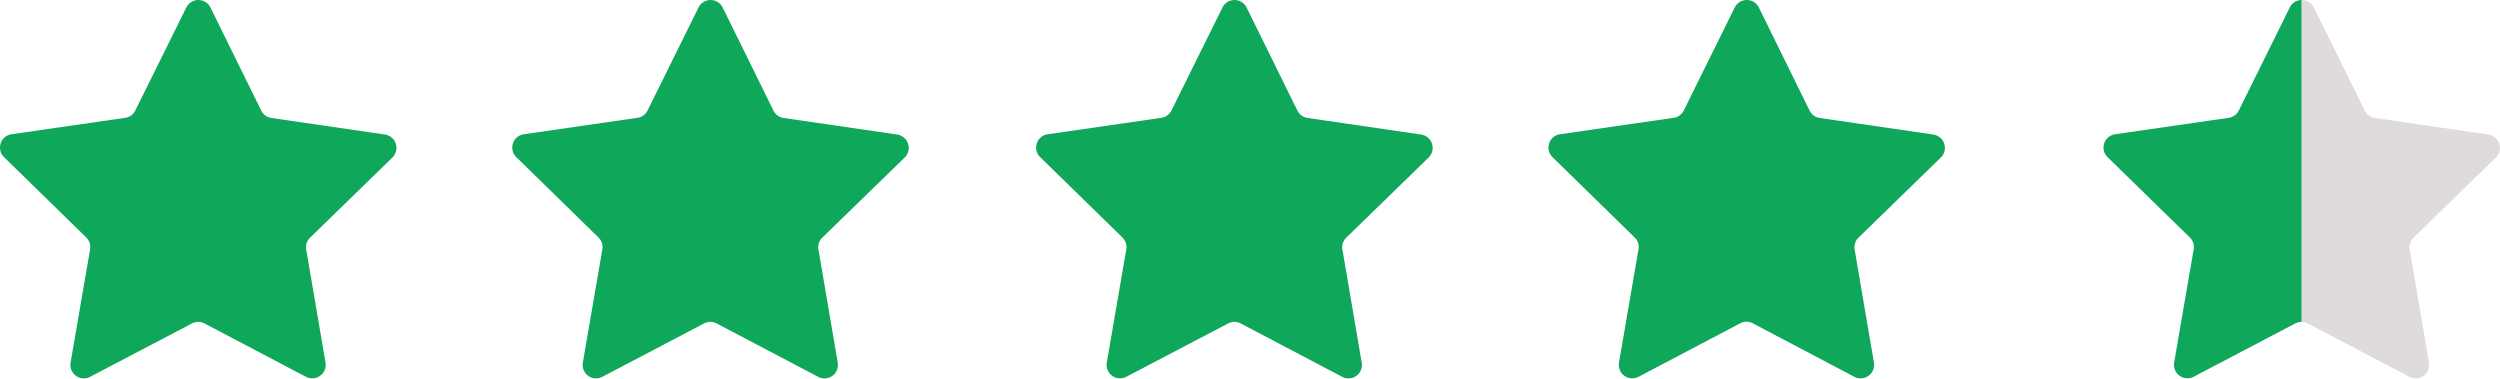
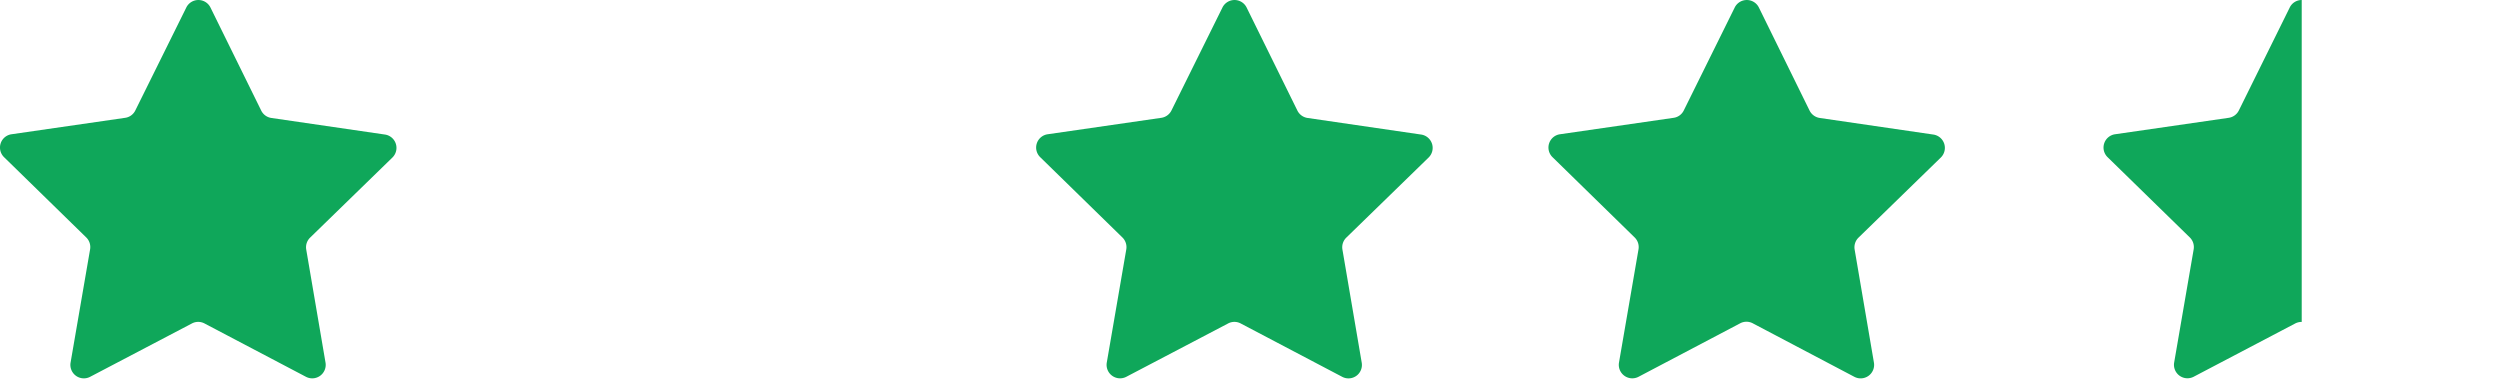
<svg xmlns="http://www.w3.org/2000/svg" viewBox="0 0 497.01 75.25">
  <path d="M56.29,25.54l22.6,3.3a2.68,2.68,0,0,1,1.47,4.57L64,49.33a2.68,2.68,0,0,0-.77,2.37l3.84,22.51A2.68,2.68,0,0,1,63.18,77L43,66.39a2.67,2.67,0,0,0-2.49,0L20.27,77a2.68,2.68,0,0,1-3.89-2.82l3.88-22.51a2.68,2.68,0,0,0-.76-2.37L3.16,33.34a2.67,2.67,0,0,1,1.48-4.56l22.61-3.27a2.65,2.65,0,0,0,2-1.46L39.39,3.58a2.68,2.68,0,0,1,4.8,0L54.28,24.07A2.67,2.67,0,0,0,56.29,25.54Z" transform="translate(-2.35 -2.09)" style="fill:#0fa75a" />
-   <path d="M158.12,25.54l22.6,3.3a2.68,2.68,0,0,1,1.48,4.57L165.83,49.33a2.68,2.68,0,0,0-.77,2.37l3.84,22.51A2.67,2.67,0,0,1,165,77L144.81,66.39a2.67,2.67,0,0,0-2.49,0L122.1,77a2.67,2.67,0,0,1-3.88-2.82l3.88-22.51a2.69,2.69,0,0,0-.77-2.37L105,33.34a2.67,2.67,0,0,1,1.49-4.56l22.6-3.27a2.67,2.67,0,0,0,2-1.46L141.22,3.58a2.68,2.68,0,0,1,4.8,0l10.09,20.48A2.69,2.69,0,0,0,158.12,25.54Z" transform="translate(-2.35 -2.09)" style="fill:#0fa75a" />
  <path d="M262.29,25.54l22.59,3.3a2.68,2.68,0,0,1,1.48,4.57L270,49.33a2.68,2.68,0,0,0-.77,2.37l3.84,22.51A2.67,2.67,0,0,1,269.18,77L249,66.39a2.67,2.67,0,0,0-2.49,0L226.26,77a2.68,2.68,0,0,1-3.88-2.82l3.88-22.51a2.69,2.69,0,0,0-.77-2.37L209.15,33.34a2.67,2.67,0,0,1,1.49-4.56l22.6-3.27a2.67,2.67,0,0,0,2-1.46L245.38,3.58a2.68,2.68,0,0,1,4.8,0l10.09,20.48A2.69,2.69,0,0,0,262.29,25.54Z" transform="translate(-2.35 -2.09)" style="fill:#0fa75a" />
  <path d="M364.12,25.54l22.59,3.3a2.68,2.68,0,0,1,1.48,4.57L371.83,49.33a2.68,2.68,0,0,0-.77,2.37l3.84,22.51A2.68,2.68,0,0,1,371,77l-20.2-10.64a2.67,2.67,0,0,0-2.49,0L328.09,77a2.68,2.68,0,0,1-3.88-2.82l3.88-22.51a2.68,2.68,0,0,0-.76-2.37L311,33.34a2.67,2.67,0,0,1,1.48-4.56l22.61-3.27a2.65,2.65,0,0,0,2-1.46L347.22,3.58a2.68,2.68,0,0,1,4.8,0L362.1,24.07A2.7,2.7,0,0,0,364.12,25.54Z" transform="translate(-2.35 -2.09)" style="fill:#0fa75a" />
  <path d="M457.56,3.58,447.44,24.05a2.67,2.67,0,0,1-2,1.46l-22.6,3.27a2.67,2.67,0,0,0-1.49,4.56l16.34,15.95a2.69,2.69,0,0,1,.77,2.37l-3.88,22.51A2.68,2.68,0,0,0,438.44,77l20.22-10.61a2.74,2.74,0,0,1,1.28-.3v-64A2.66,2.66,0,0,0,457.56,3.58Z" transform="translate(-2.35 -2.09)" style="fill:#0fa75a" />
-   <path d="M481.36,77a2.67,2.67,0,0,0,3.88-2.82L481.4,51.7a2.68,2.68,0,0,1,.77-2.37l16.37-15.92a2.68,2.68,0,0,0-1.48-4.57l-22.59-3.3a2.69,2.69,0,0,1-2-1.47L462.36,3.59a2.65,2.65,0,0,0-2.42-1.5v64a2.72,2.72,0,0,1,1.21.31Z" transform="translate(-2.35 -2.09)" style="fill:#dedadd" />
</svg>